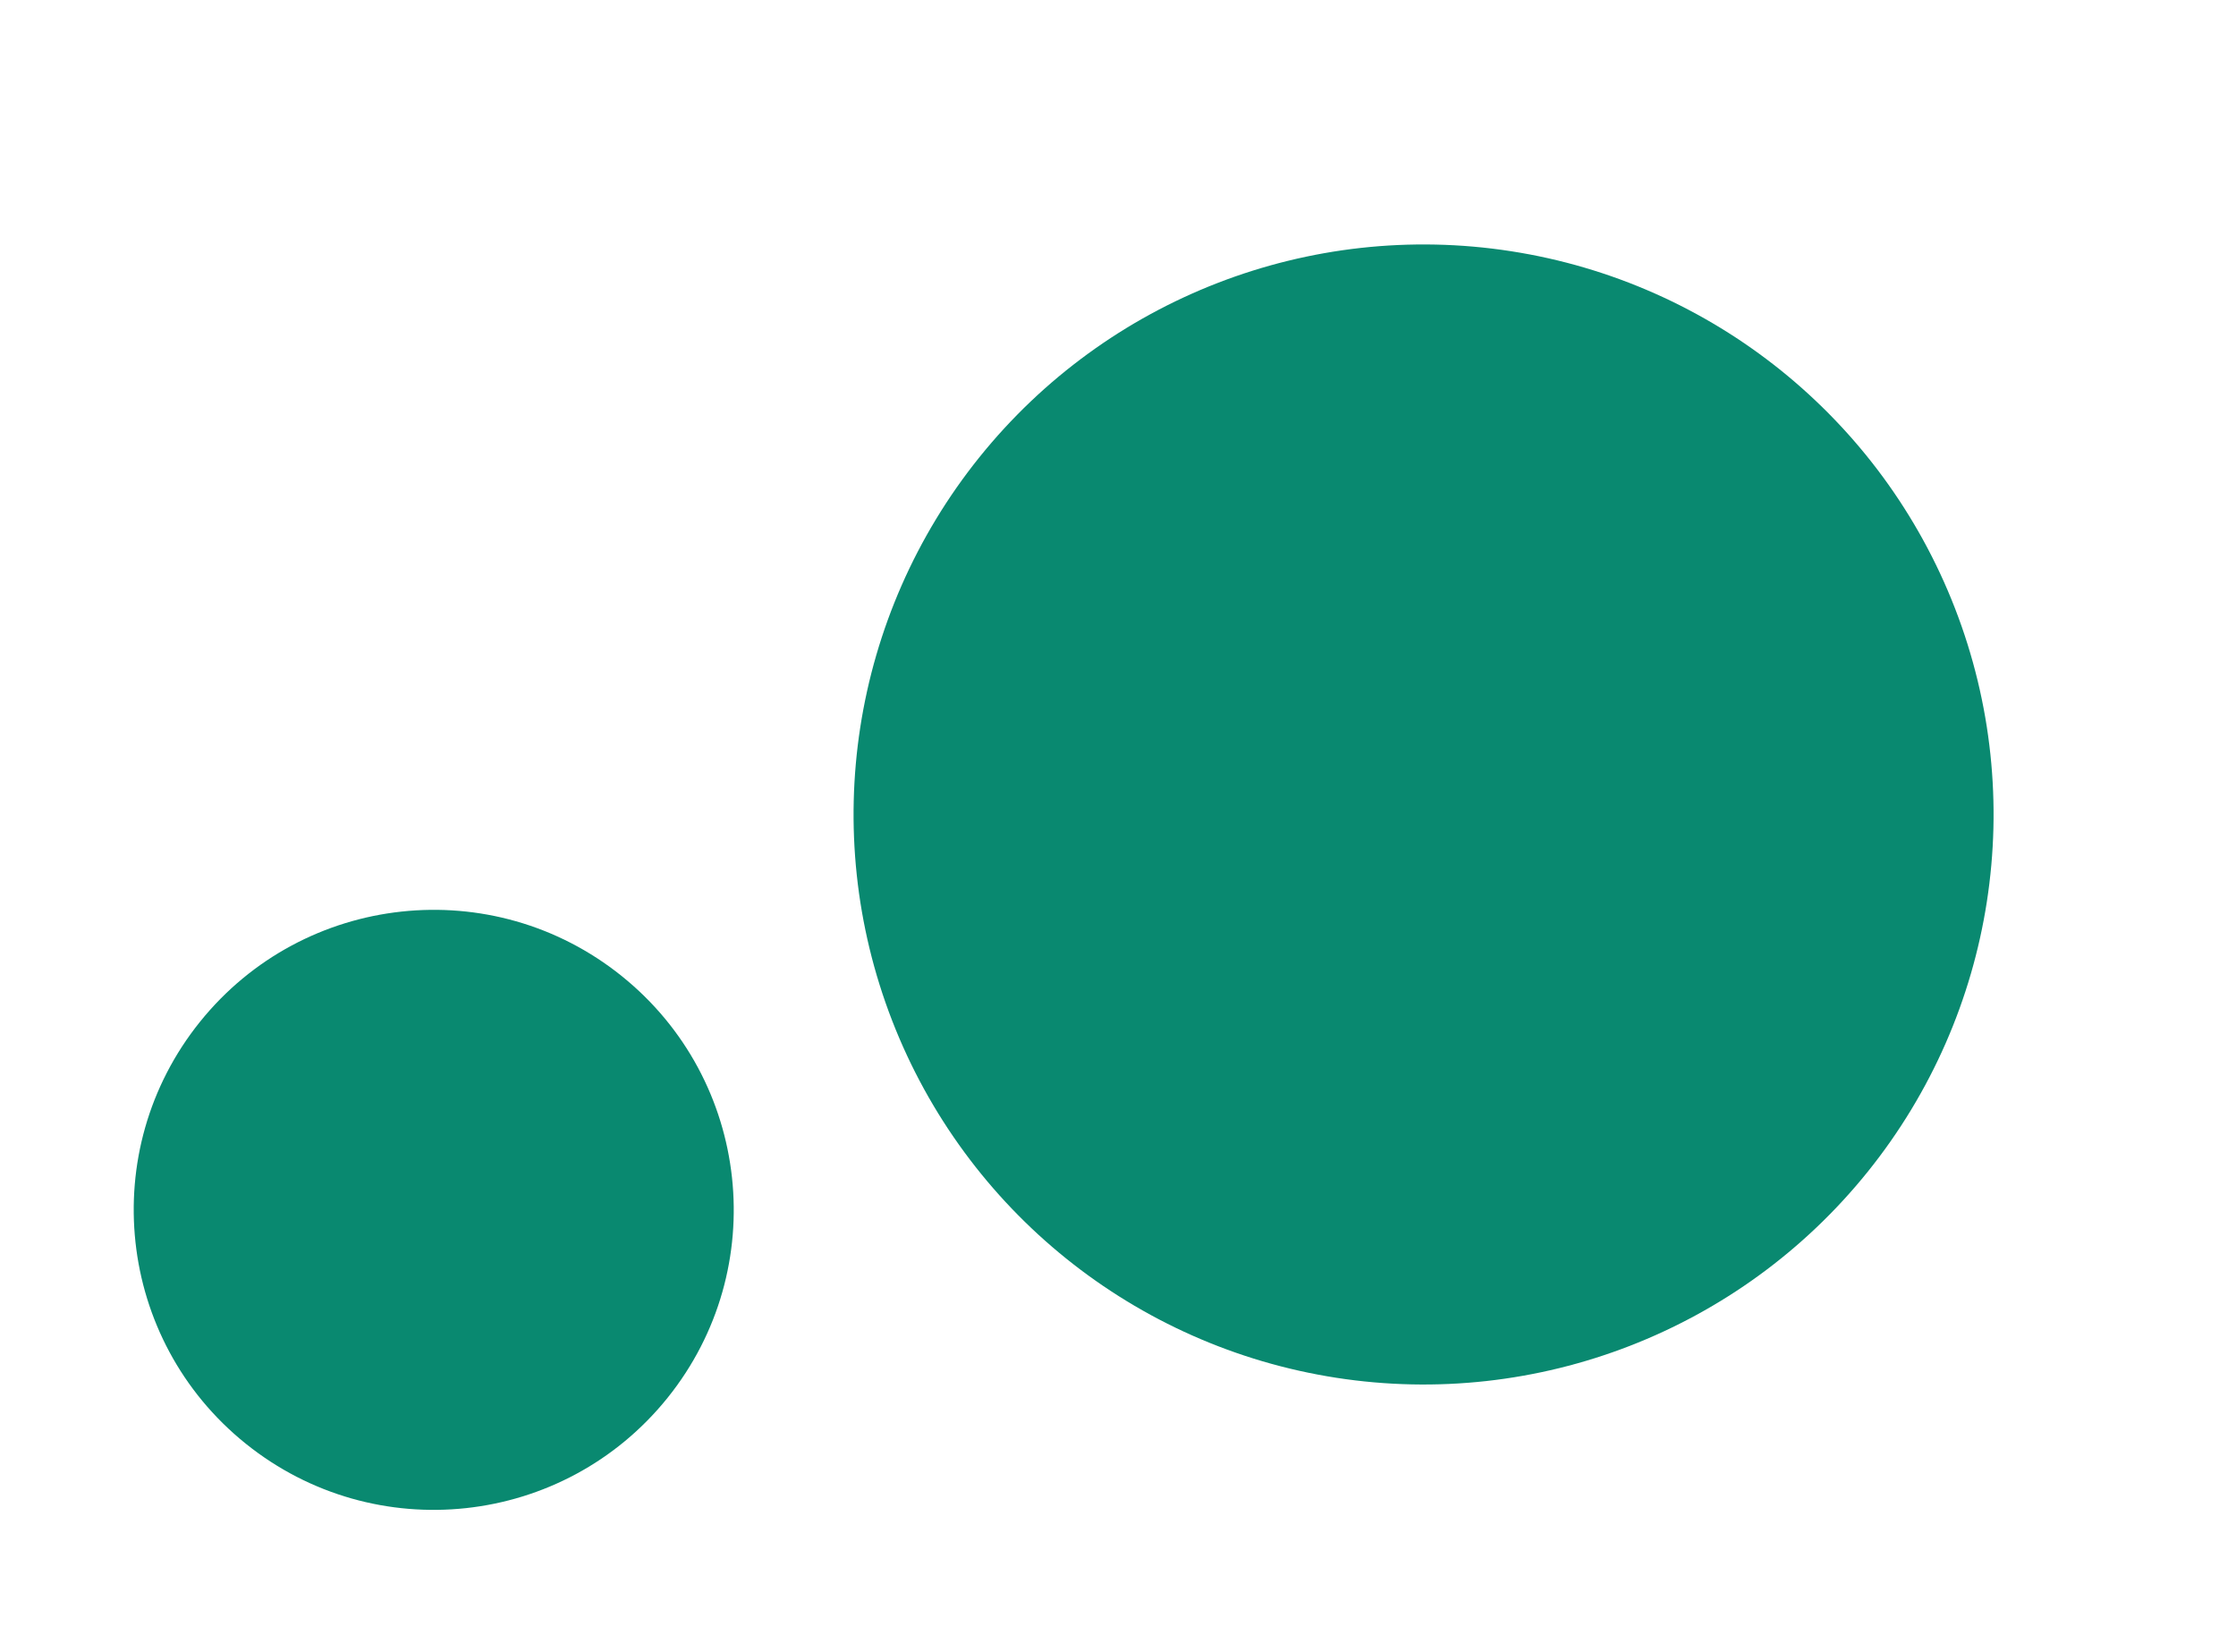
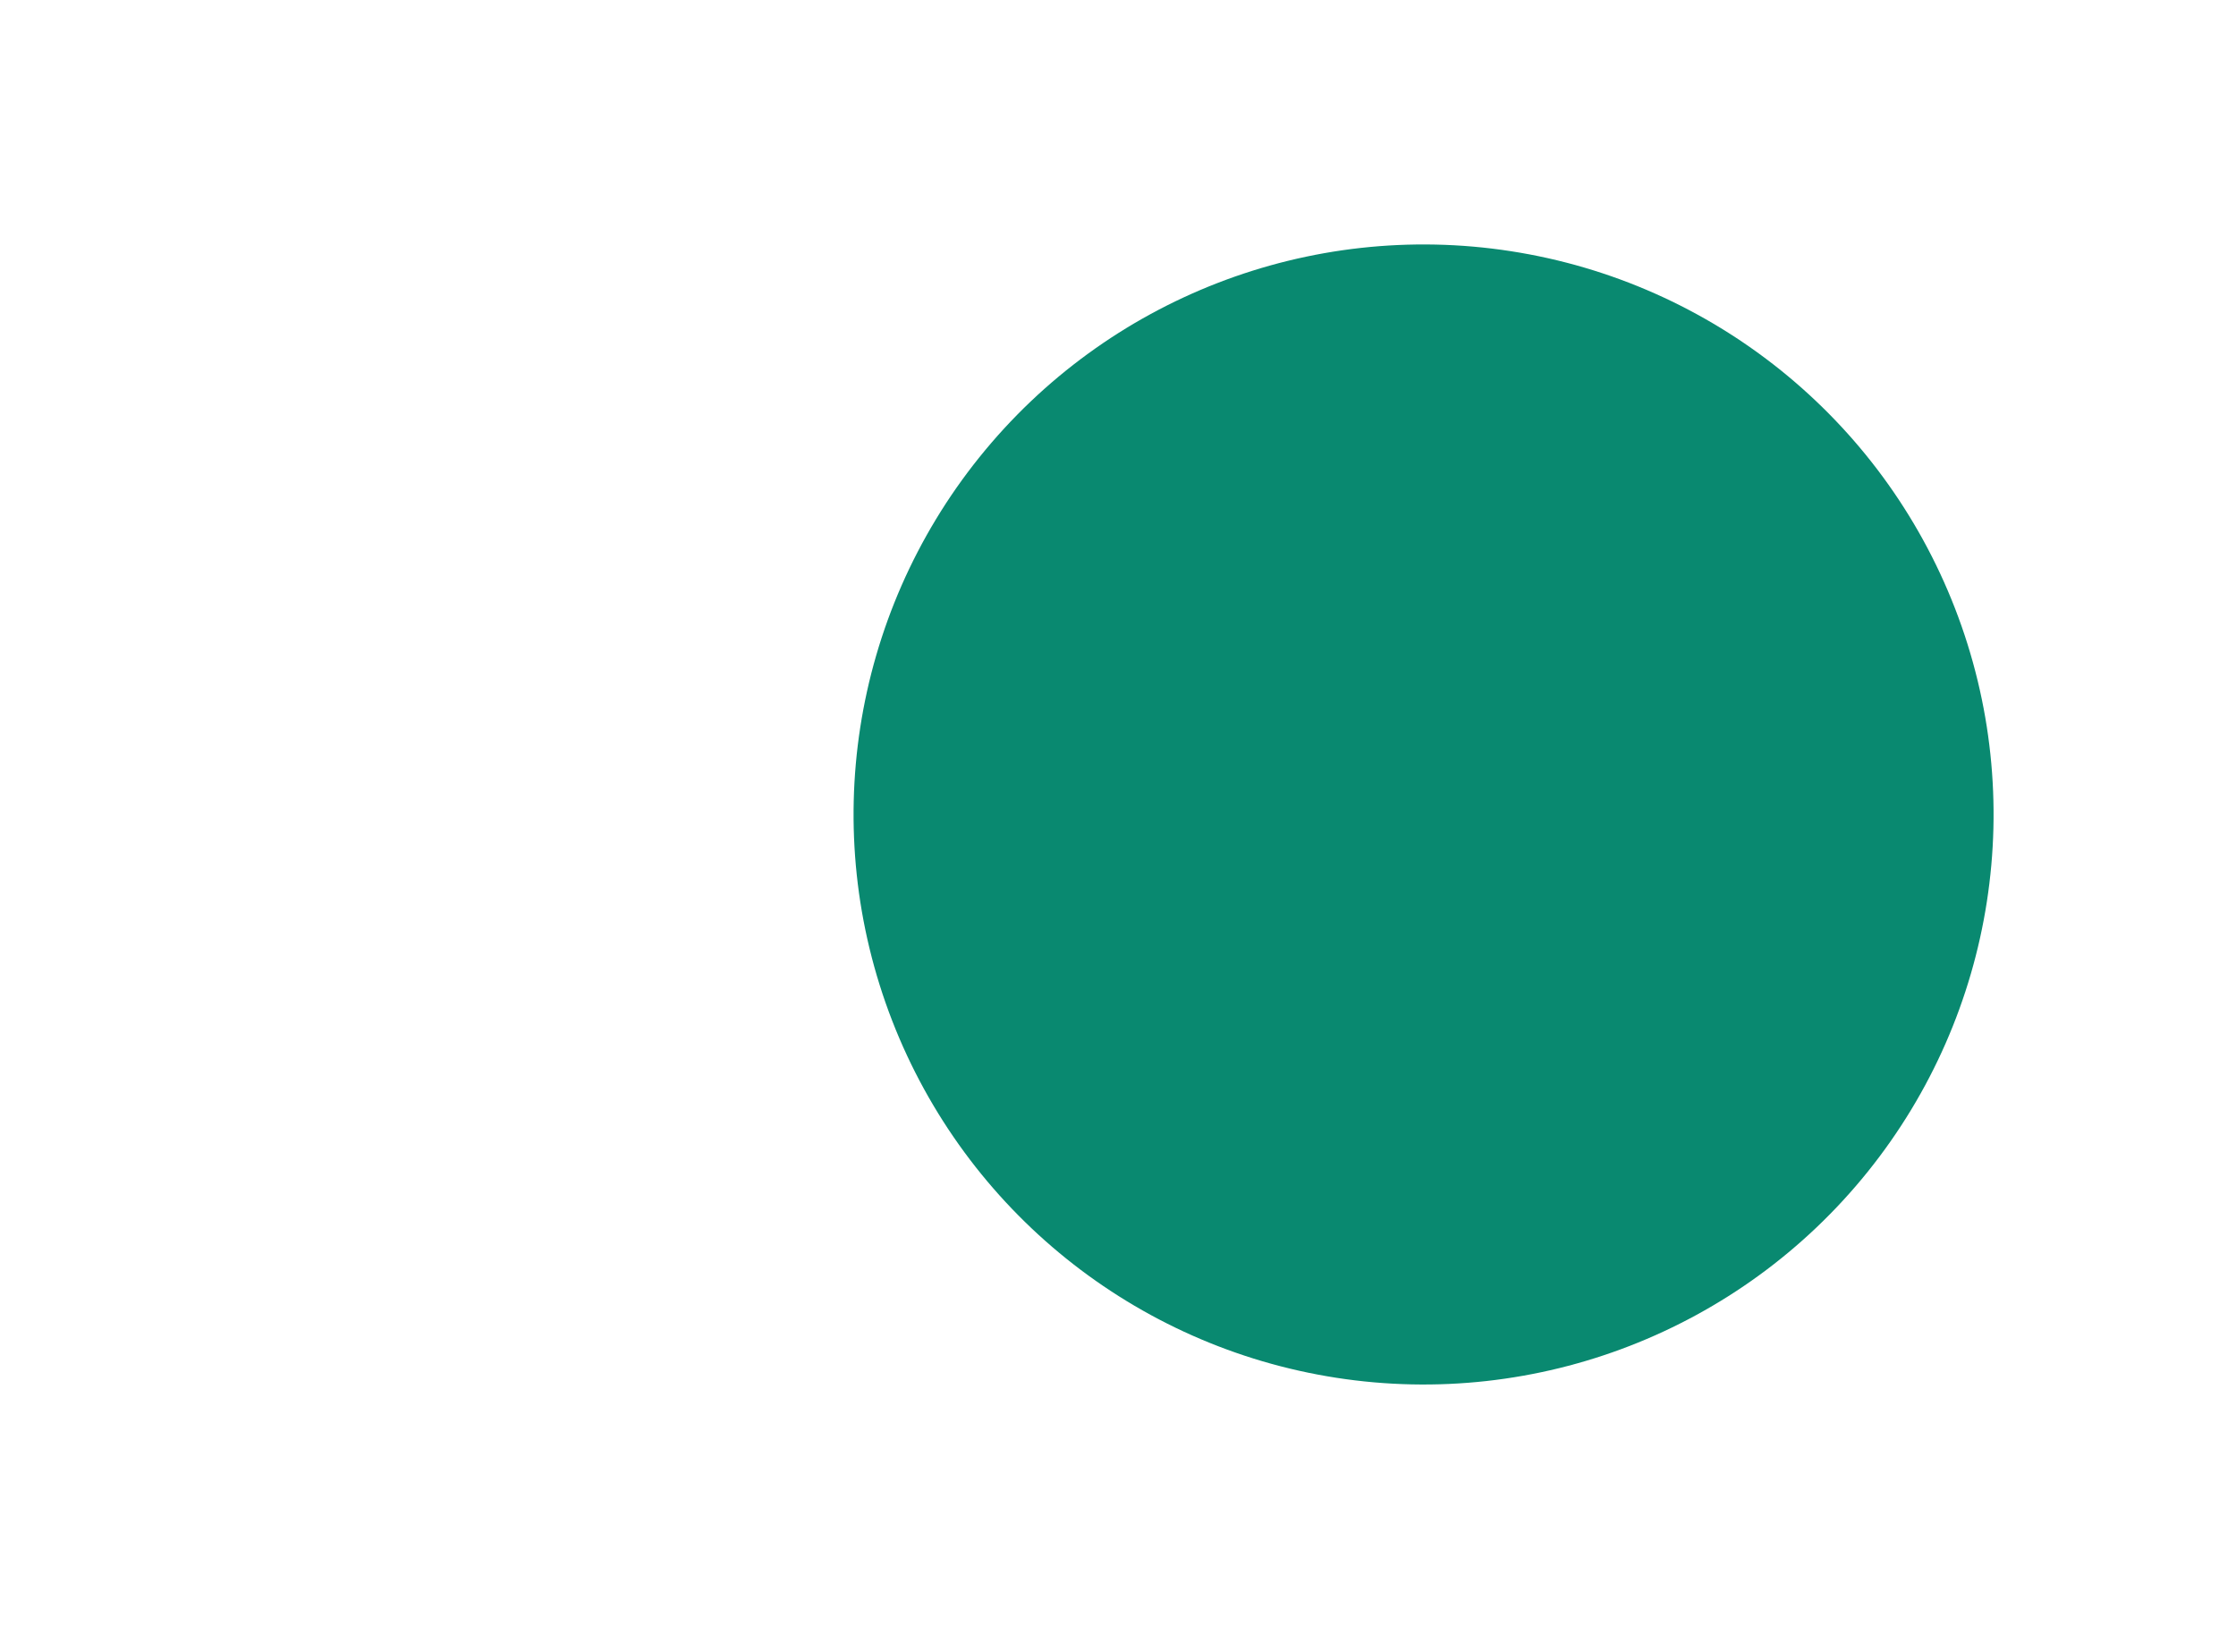
<svg xmlns="http://www.w3.org/2000/svg" width="88" height="65" viewBox="0 0 88 65" fill="none">
-   <circle cx="17.07" cy="47.614" r="11.807" transform="rotate(38.806 17.07 47.614)" fill="#098970" />
  <circle cx="56.026" cy="32.054" r="22.433" transform="rotate(38.806 56.026 32.054)" fill="#098970" />
</svg>